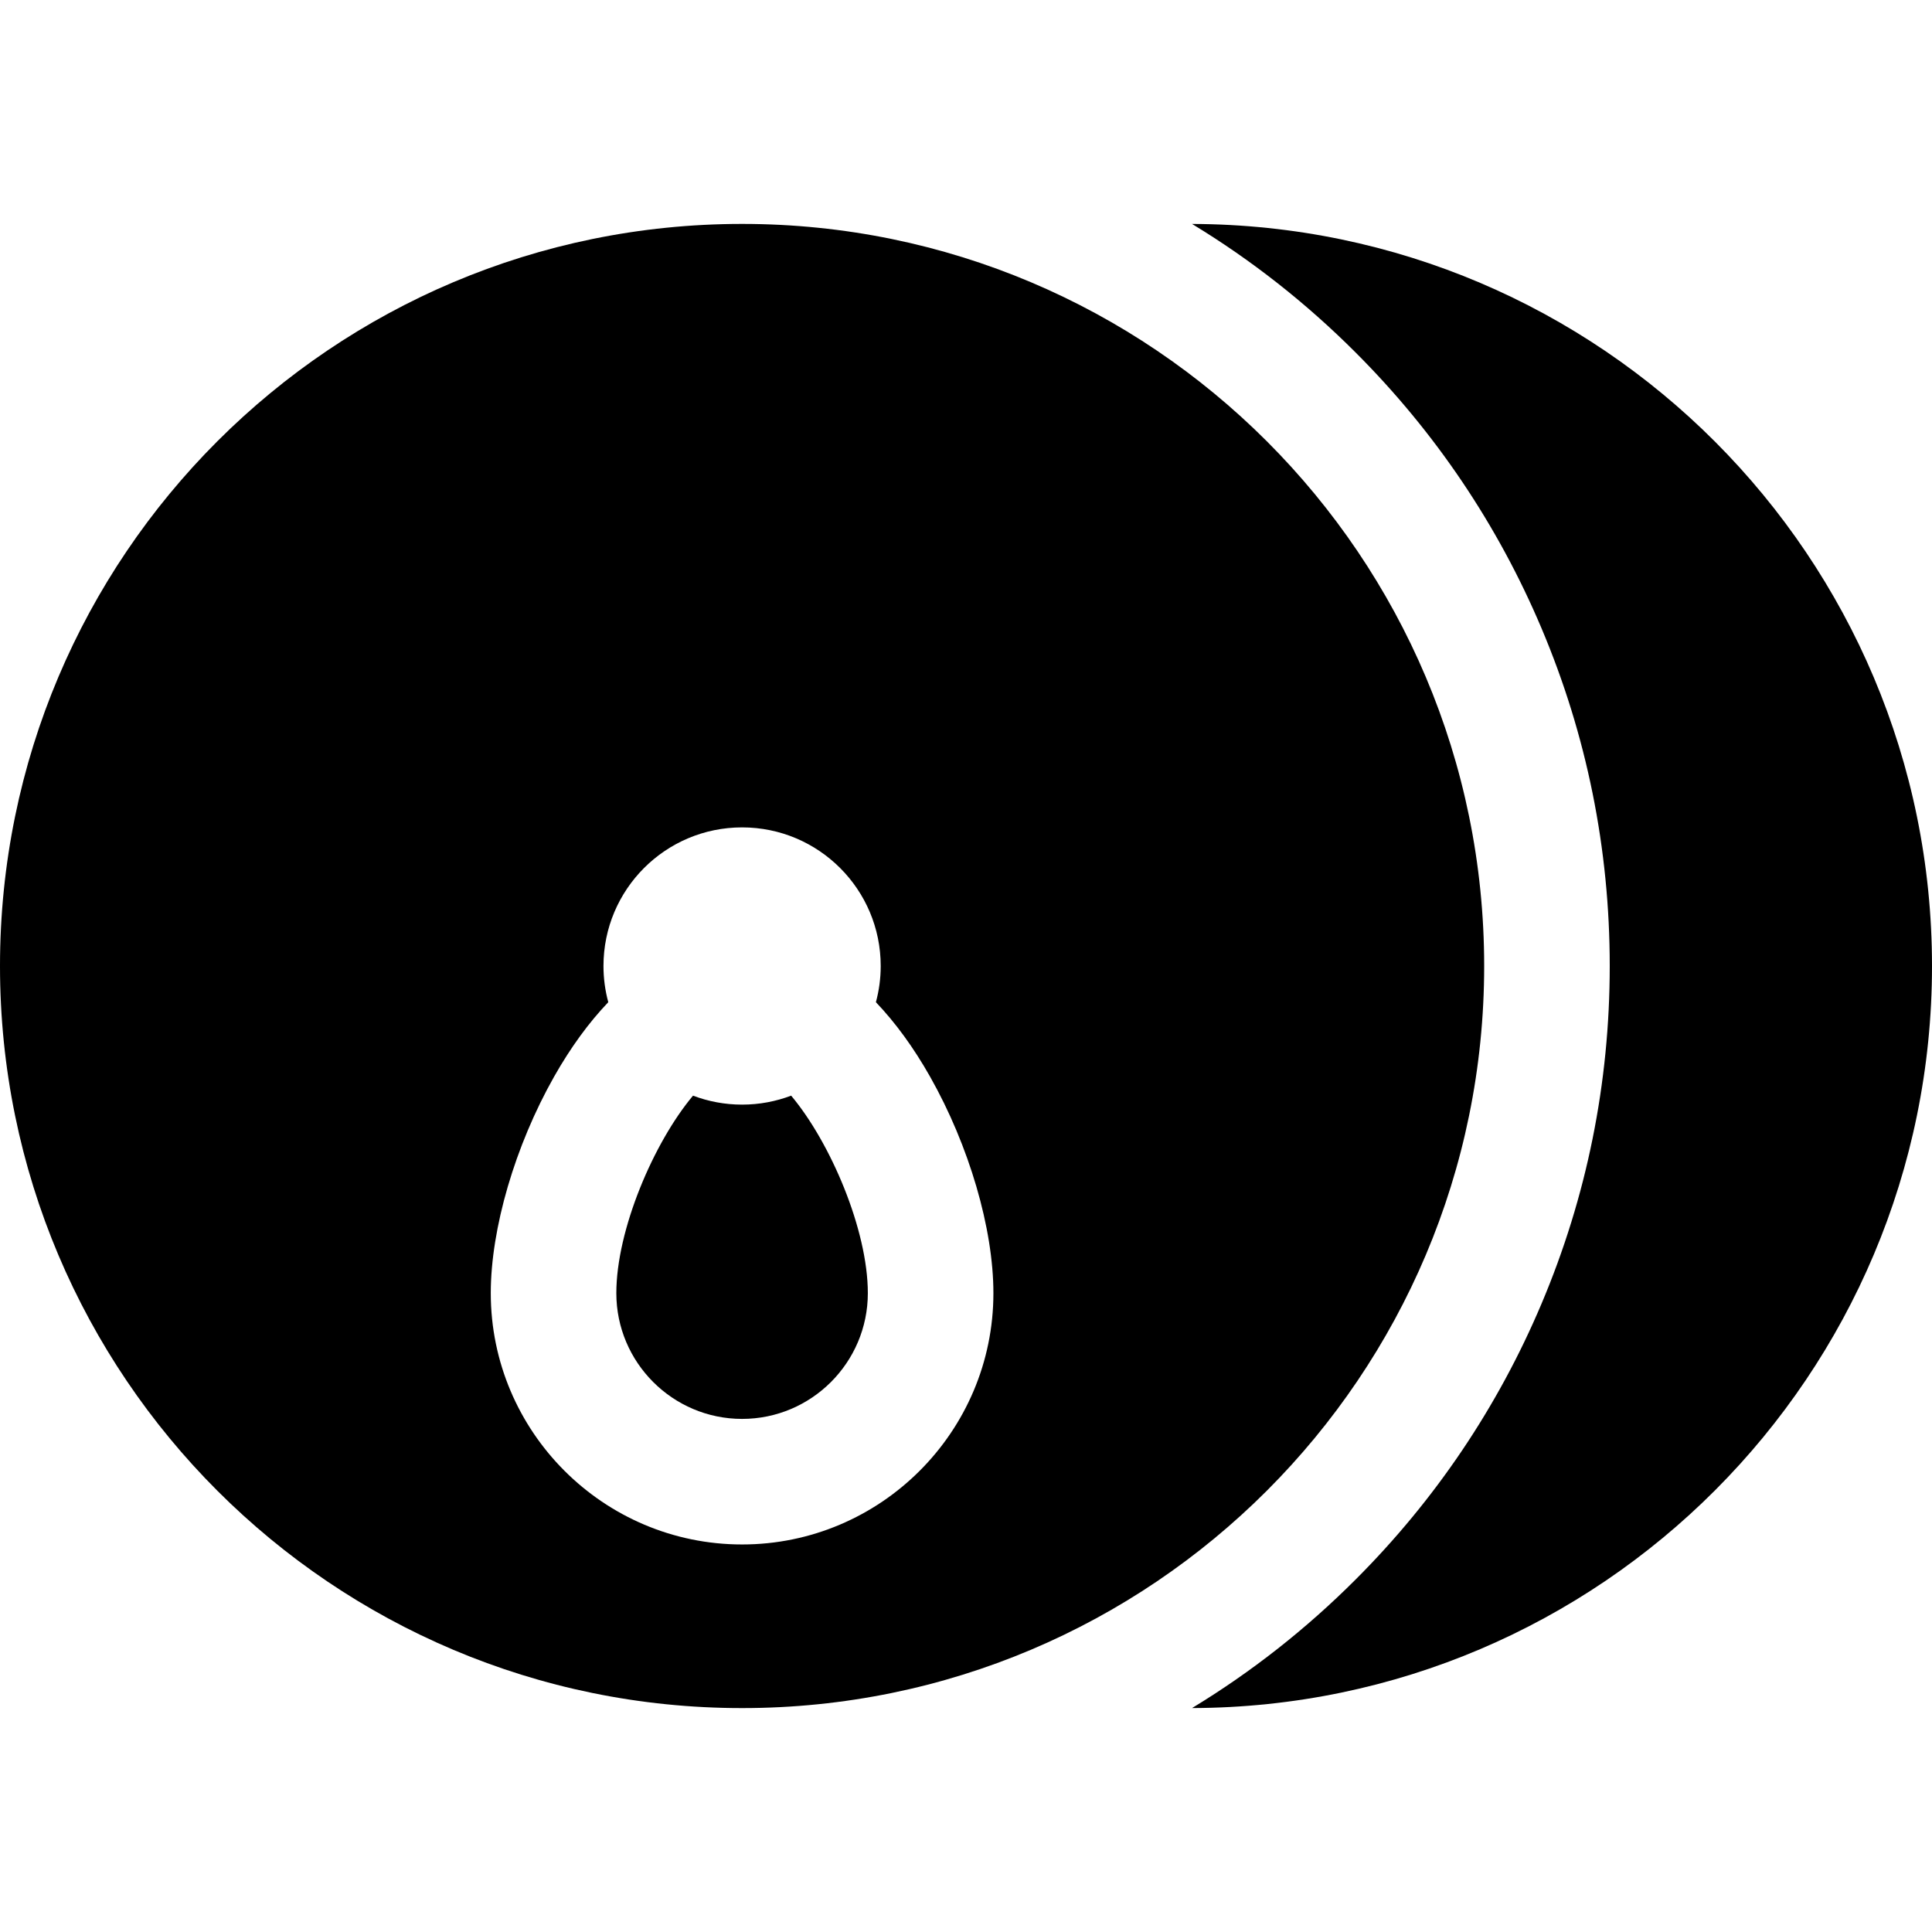
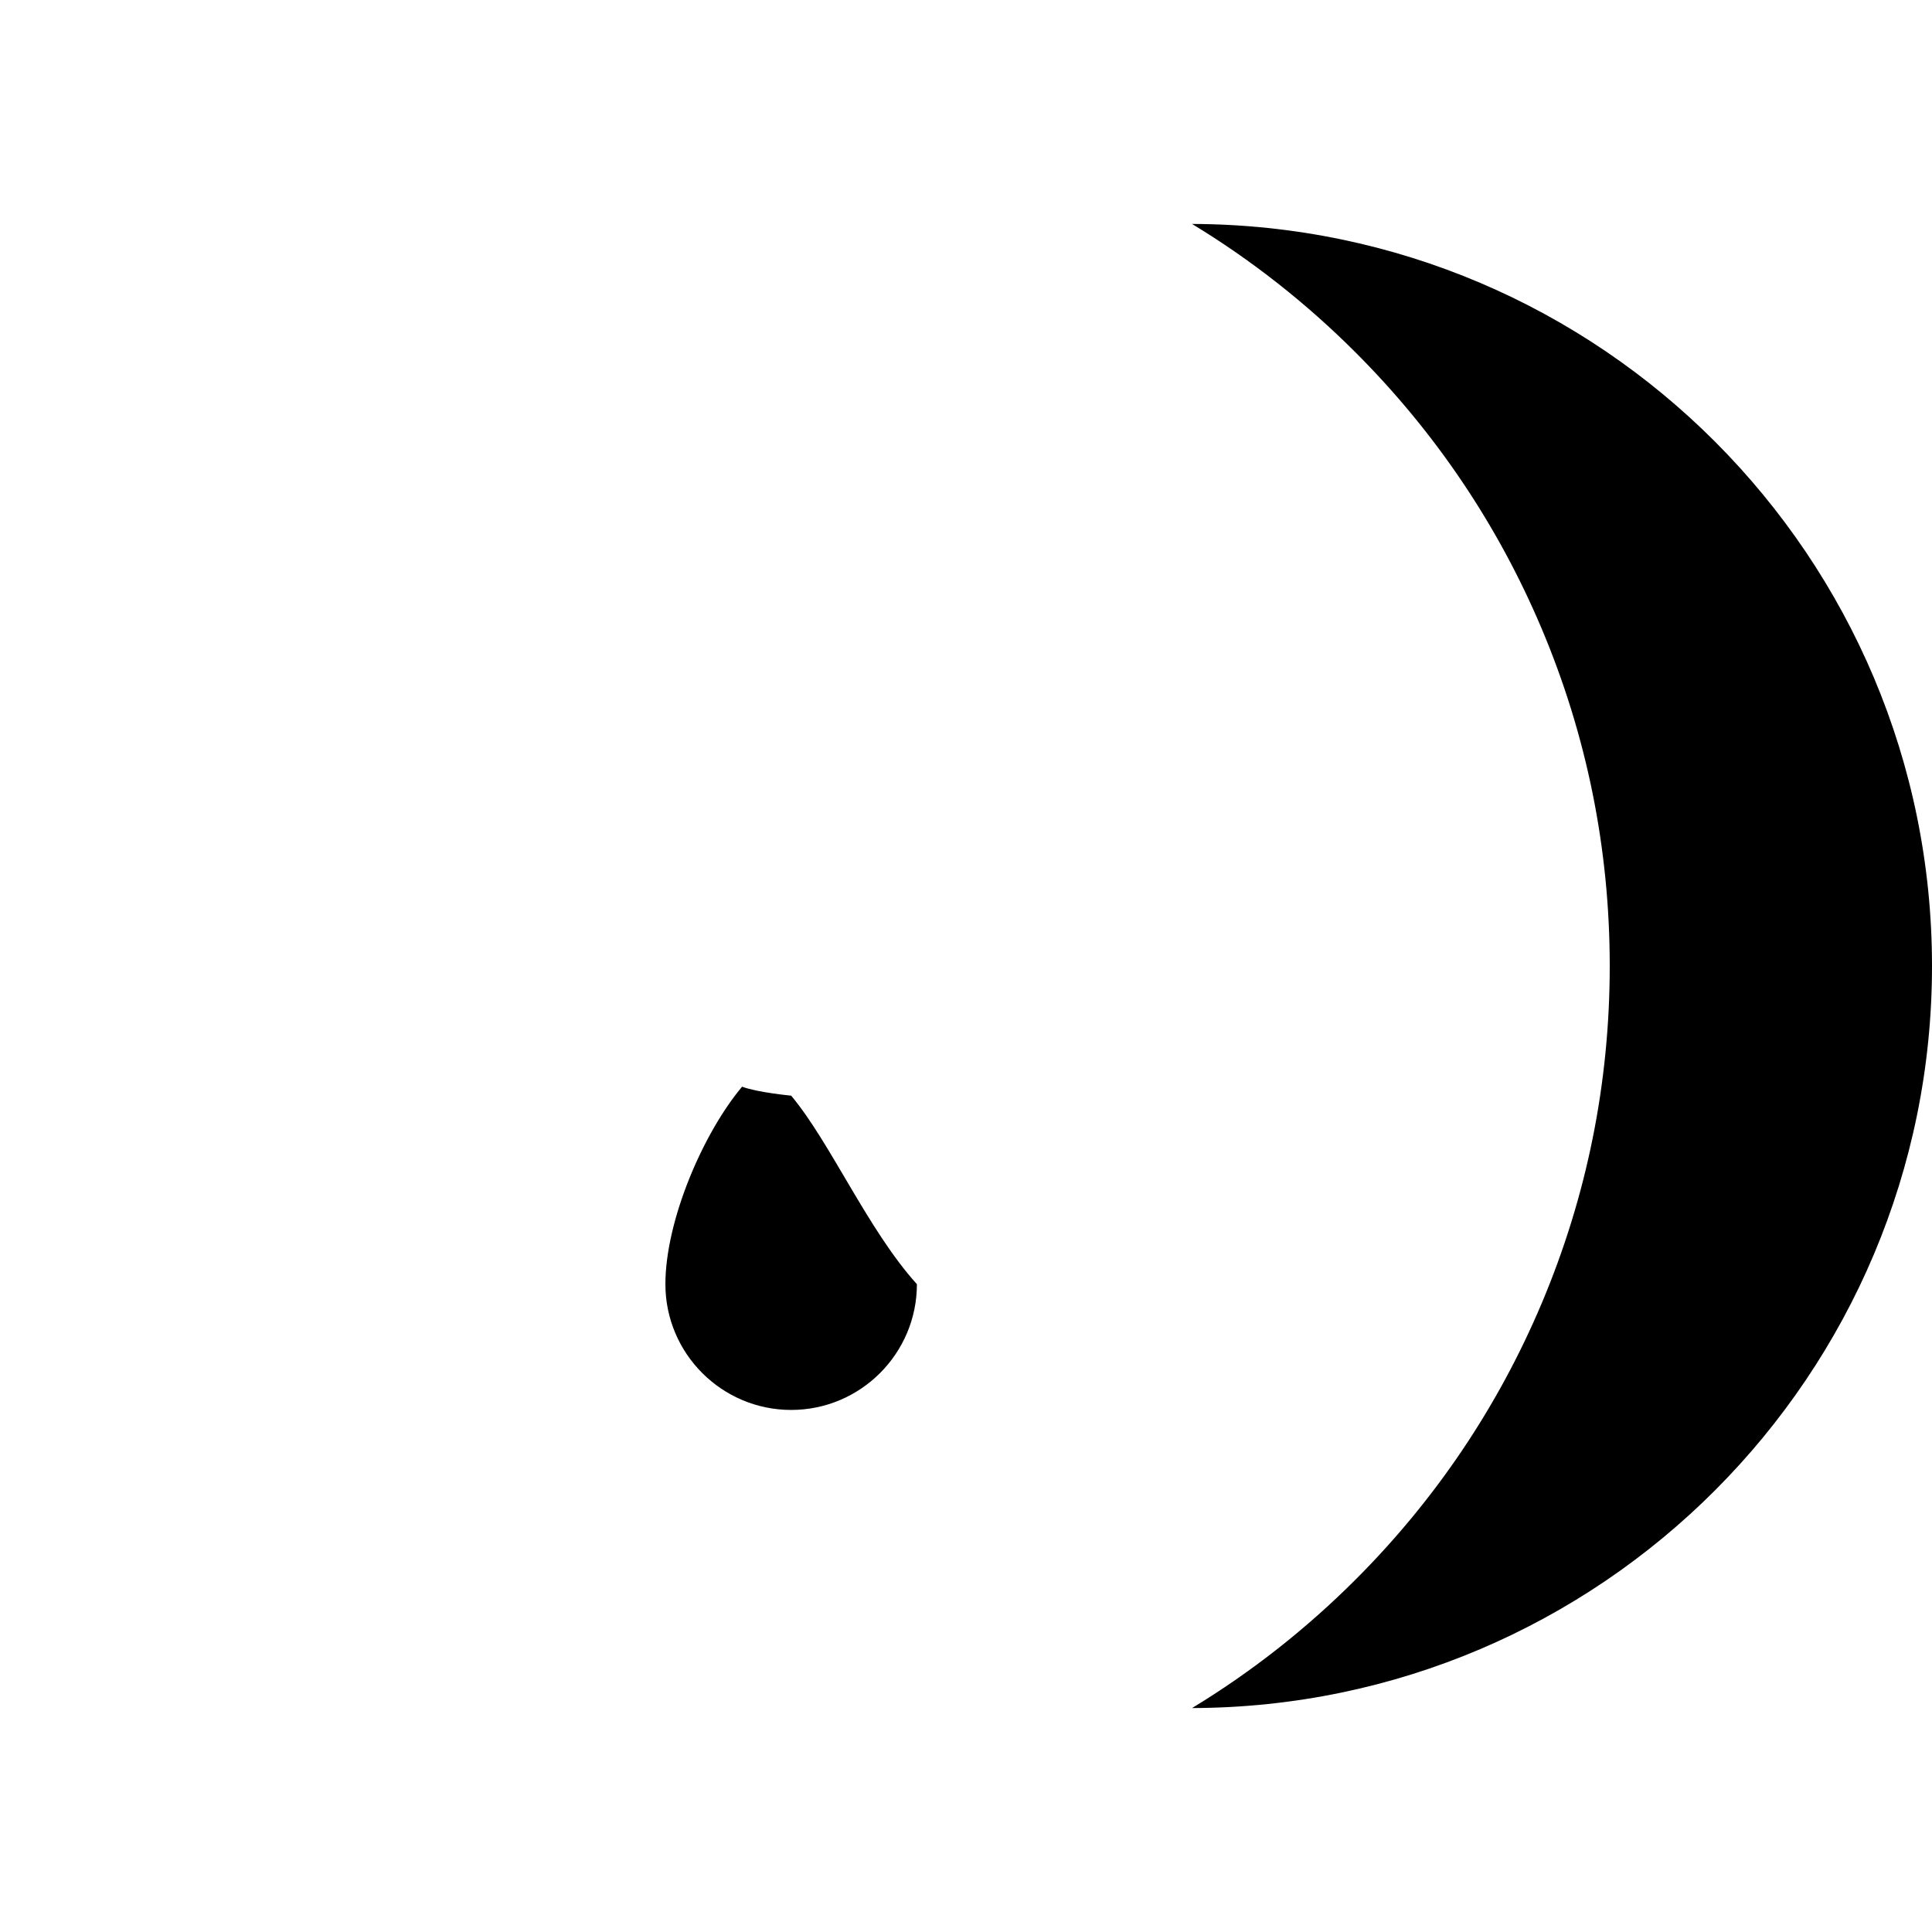
<svg xmlns="http://www.w3.org/2000/svg" version="1.1" id="Layer_1" x="0px" y="0px" viewBox="0 0 512.001 512.001" style="enable-background:new 0 0 512.001 512.001;" xml:space="preserve">
  <g>
    <g>
      <path d="M315.903,59.348c15.69,9.521,30.195,20.912,43.347,34.065c21.106,21.106,37.681,45.693,49.264,73.077    c11.999,28.37,18.083,58.485,18.083,89.512c0,31.026-6.084,61.143-18.083,89.511c-11.583,27.385-28.157,51.971-49.264,73.077    c-13.152,13.152-27.658,24.543-43.347,34.065c108.353-0.304,196.099-88.229,196.099-196.654    C512,147.577,424.256,59.652,315.903,59.348z" />
    </g>
  </g>
  <g>
    <g>
-       <path d="M196.661,59.339C88.048,59.339,0,147.388,0,256.001s88.048,196.661,196.661,196.661s196.661-88.048,196.661-196.661    S305.274,59.339,196.661,59.339z M196.661,409.3c-36.724,0-66.601-29.877-66.601-66.601c0-17.1,6.435-39.089,16.792-57.389    c4.376-7.731,9.197-14.326,14.347-19.718c-0.825-3.058-1.273-6.271-1.273-9.59c0-20.288,16.446-36.735,36.735-36.735    c20.288,0,36.735,16.446,36.735,36.735c0,3.319-0.448,6.532-1.273,9.59c5.15,5.394,9.971,11.989,14.347,19.719    c10.357,18.3,16.792,40.29,16.792,57.389C263.262,379.424,233.386,409.3,196.661,409.3z" />
-     </g>
+       </g>
  </g>
  <g>
    <g>
-       <path d="M209.664,290.36c-4.044,1.532-8.424,2.376-13.004,2.376s-8.96-0.844-13.001-2.376    c-10.426,12.425-20.324,35.582-20.324,52.339c0,18.376,14.95,33.326,33.326,33.326c18.376,0,33.326-14.95,33.326-33.326    C229.988,325.942,220.09,302.785,209.664,290.36z" />
+       <path d="M209.664,290.36s-8.96-0.844-13.001-2.376    c-10.426,12.425-20.324,35.582-20.324,52.339c0,18.376,14.95,33.326,33.326,33.326c18.376,0,33.326-14.95,33.326-33.326    C229.988,325.942,220.09,302.785,209.664,290.36z" />
    </g>
  </g>
  <g>
</g>
  <g>
</g>
  <g>
</g>
  <g>
</g>
  <g>
</g>
  <g>
</g>
  <g>
</g>
  <g>
</g>
  <g>
</g>
  <g>
</g>
  <g>
</g>
  <g>
</g>
  <g>
</g>
  <g>
</g>
  <g>
</g>
</svg>